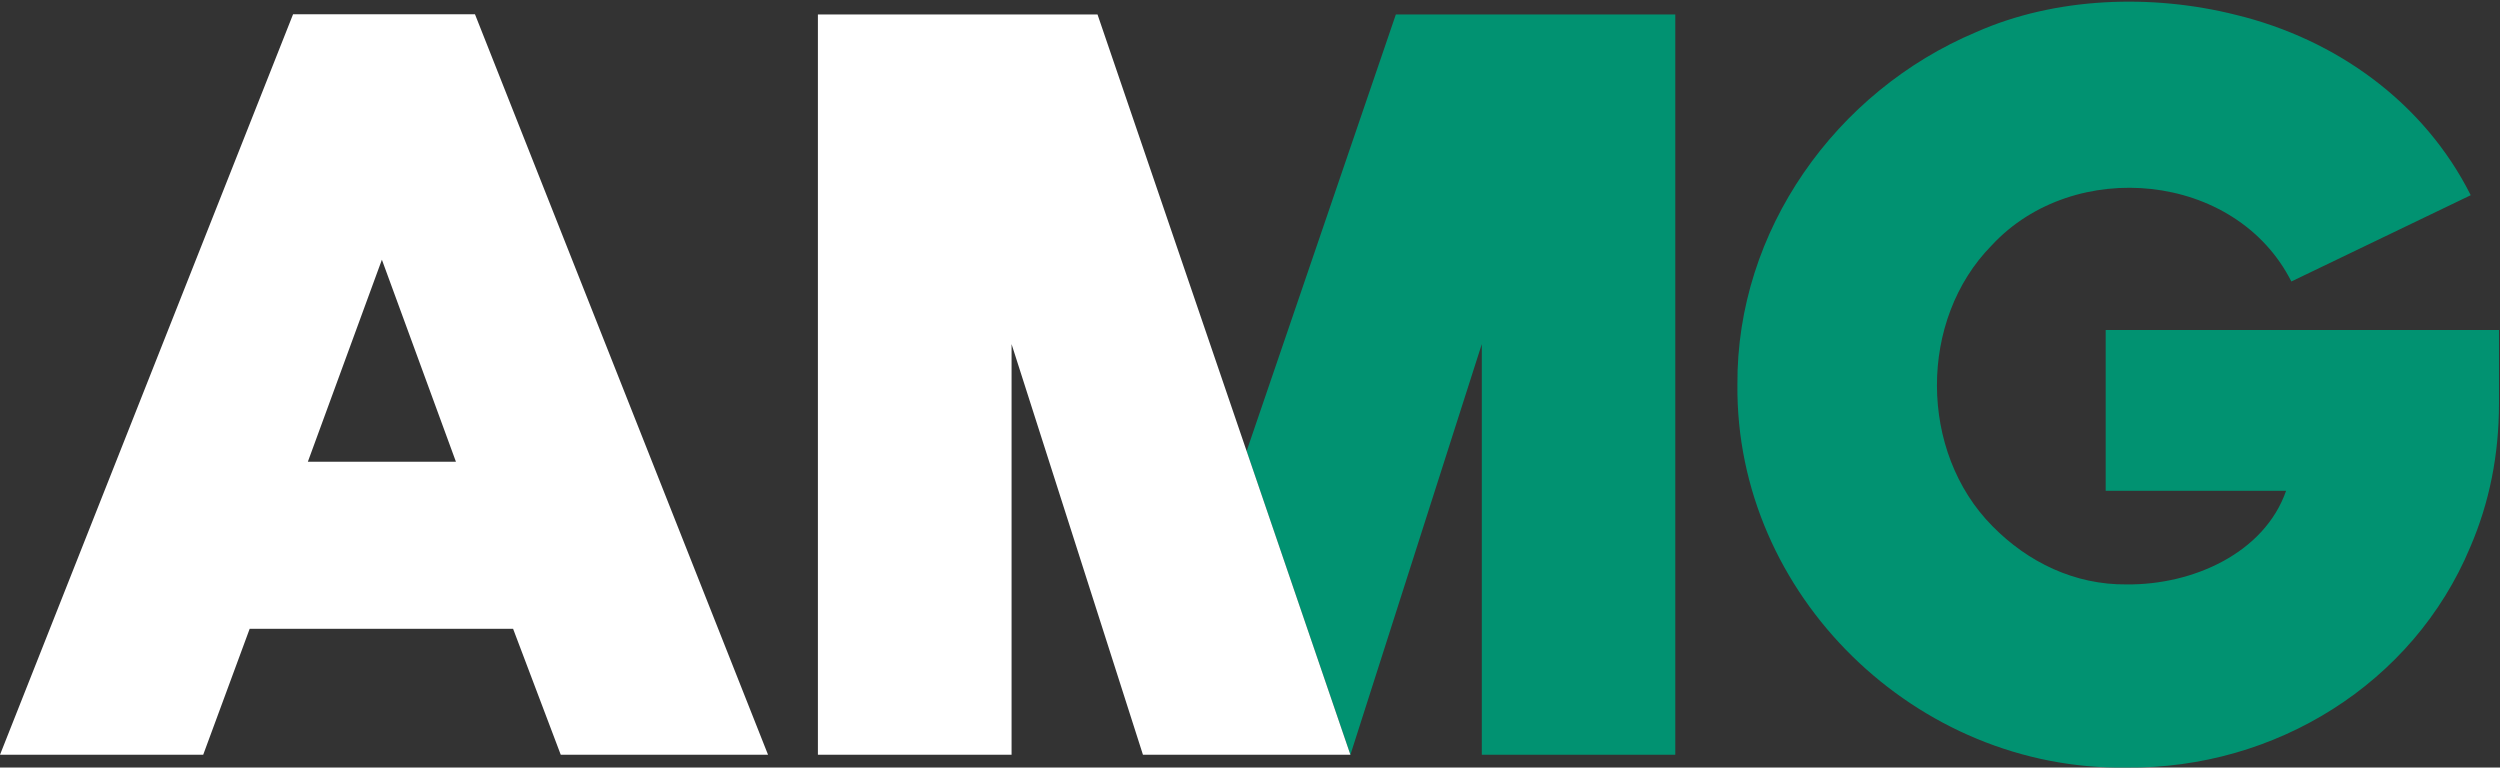
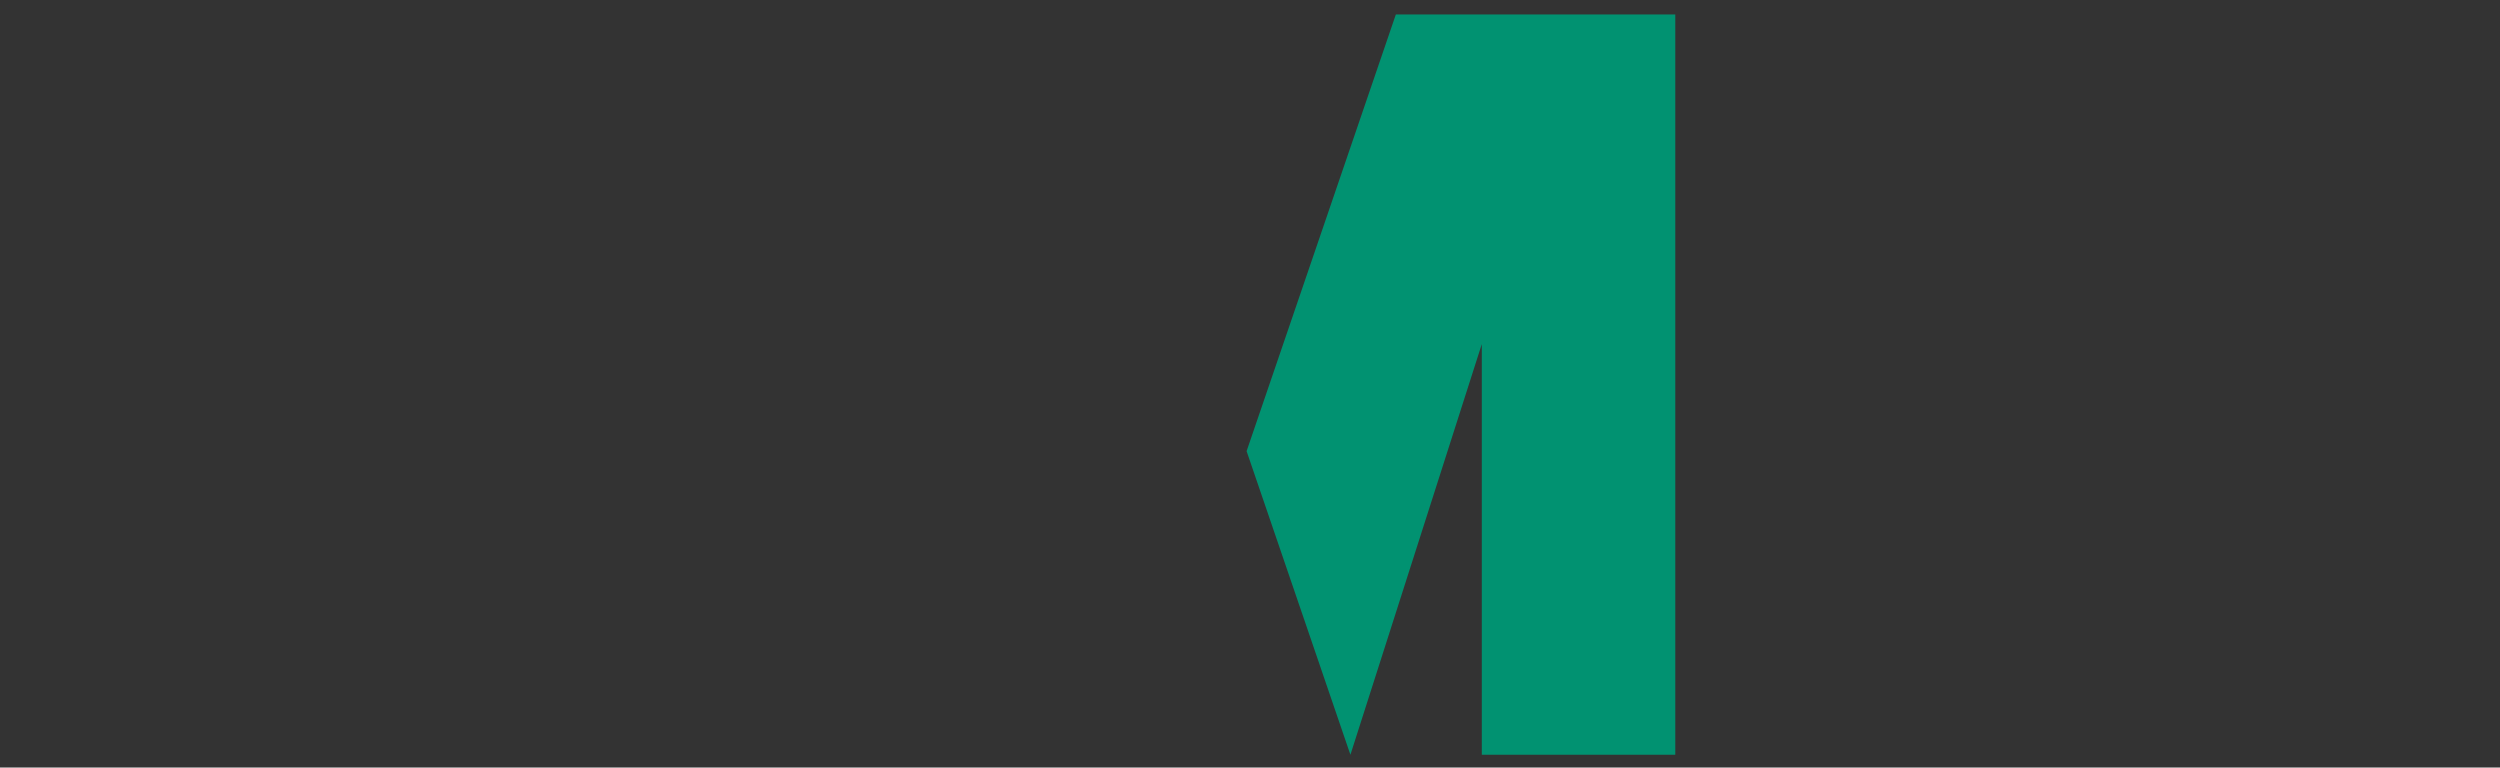
<svg xmlns="http://www.w3.org/2000/svg" version="1.2" viewBox="0 0 1469 451" width="1469" height="451">
  <rect x="0" y="0" width="1469" height="451" fill="#333333" stroke="none" />
  <style>.a{fill:#019271}.b{fill:#fff}</style>
-   <path class="a" d="m1237.3 193.9v94.5h106c-12.7 36.5-54.7 55.4-93.7 55-30.5 0.3-58-13-78.9-34.3-43.2-43.6-43.5-121.2-0.3-165 48.2-52 143.4-43.2 176 21.3l105.4-50.7c-27.3-54.4-79-91.7-138.1-106-49.3-12.4-106-10.5-152.6 10.2-82.4 34.7-140.8 116.6-140.2 207.1-1.2 123.7 105.1 227 228.7 225 87.2 0.9 168.4-49.2 201.9-129.5 11.3-26.2 16.9-54.3 16.9-84.4v-43.2z" />
  <path class="a" d="m820.2 8.5l-87.7 256.6 61 178.4 77.2-241.3v241.3h113.7v-435z" />
-   <path class="b" d="m172.2 8.4l-172.2 435.1h119.4l27.3-74h154.8l28 74h121.8l-172.2-435.1zm52.2 144.2l43.5 118.7h-87z" />
-   <path class="b" d="m644.9 8.5h-164.3v435h113.8v-241.3l77.2 241.3h121.9l-61-178.5z" />
</svg>